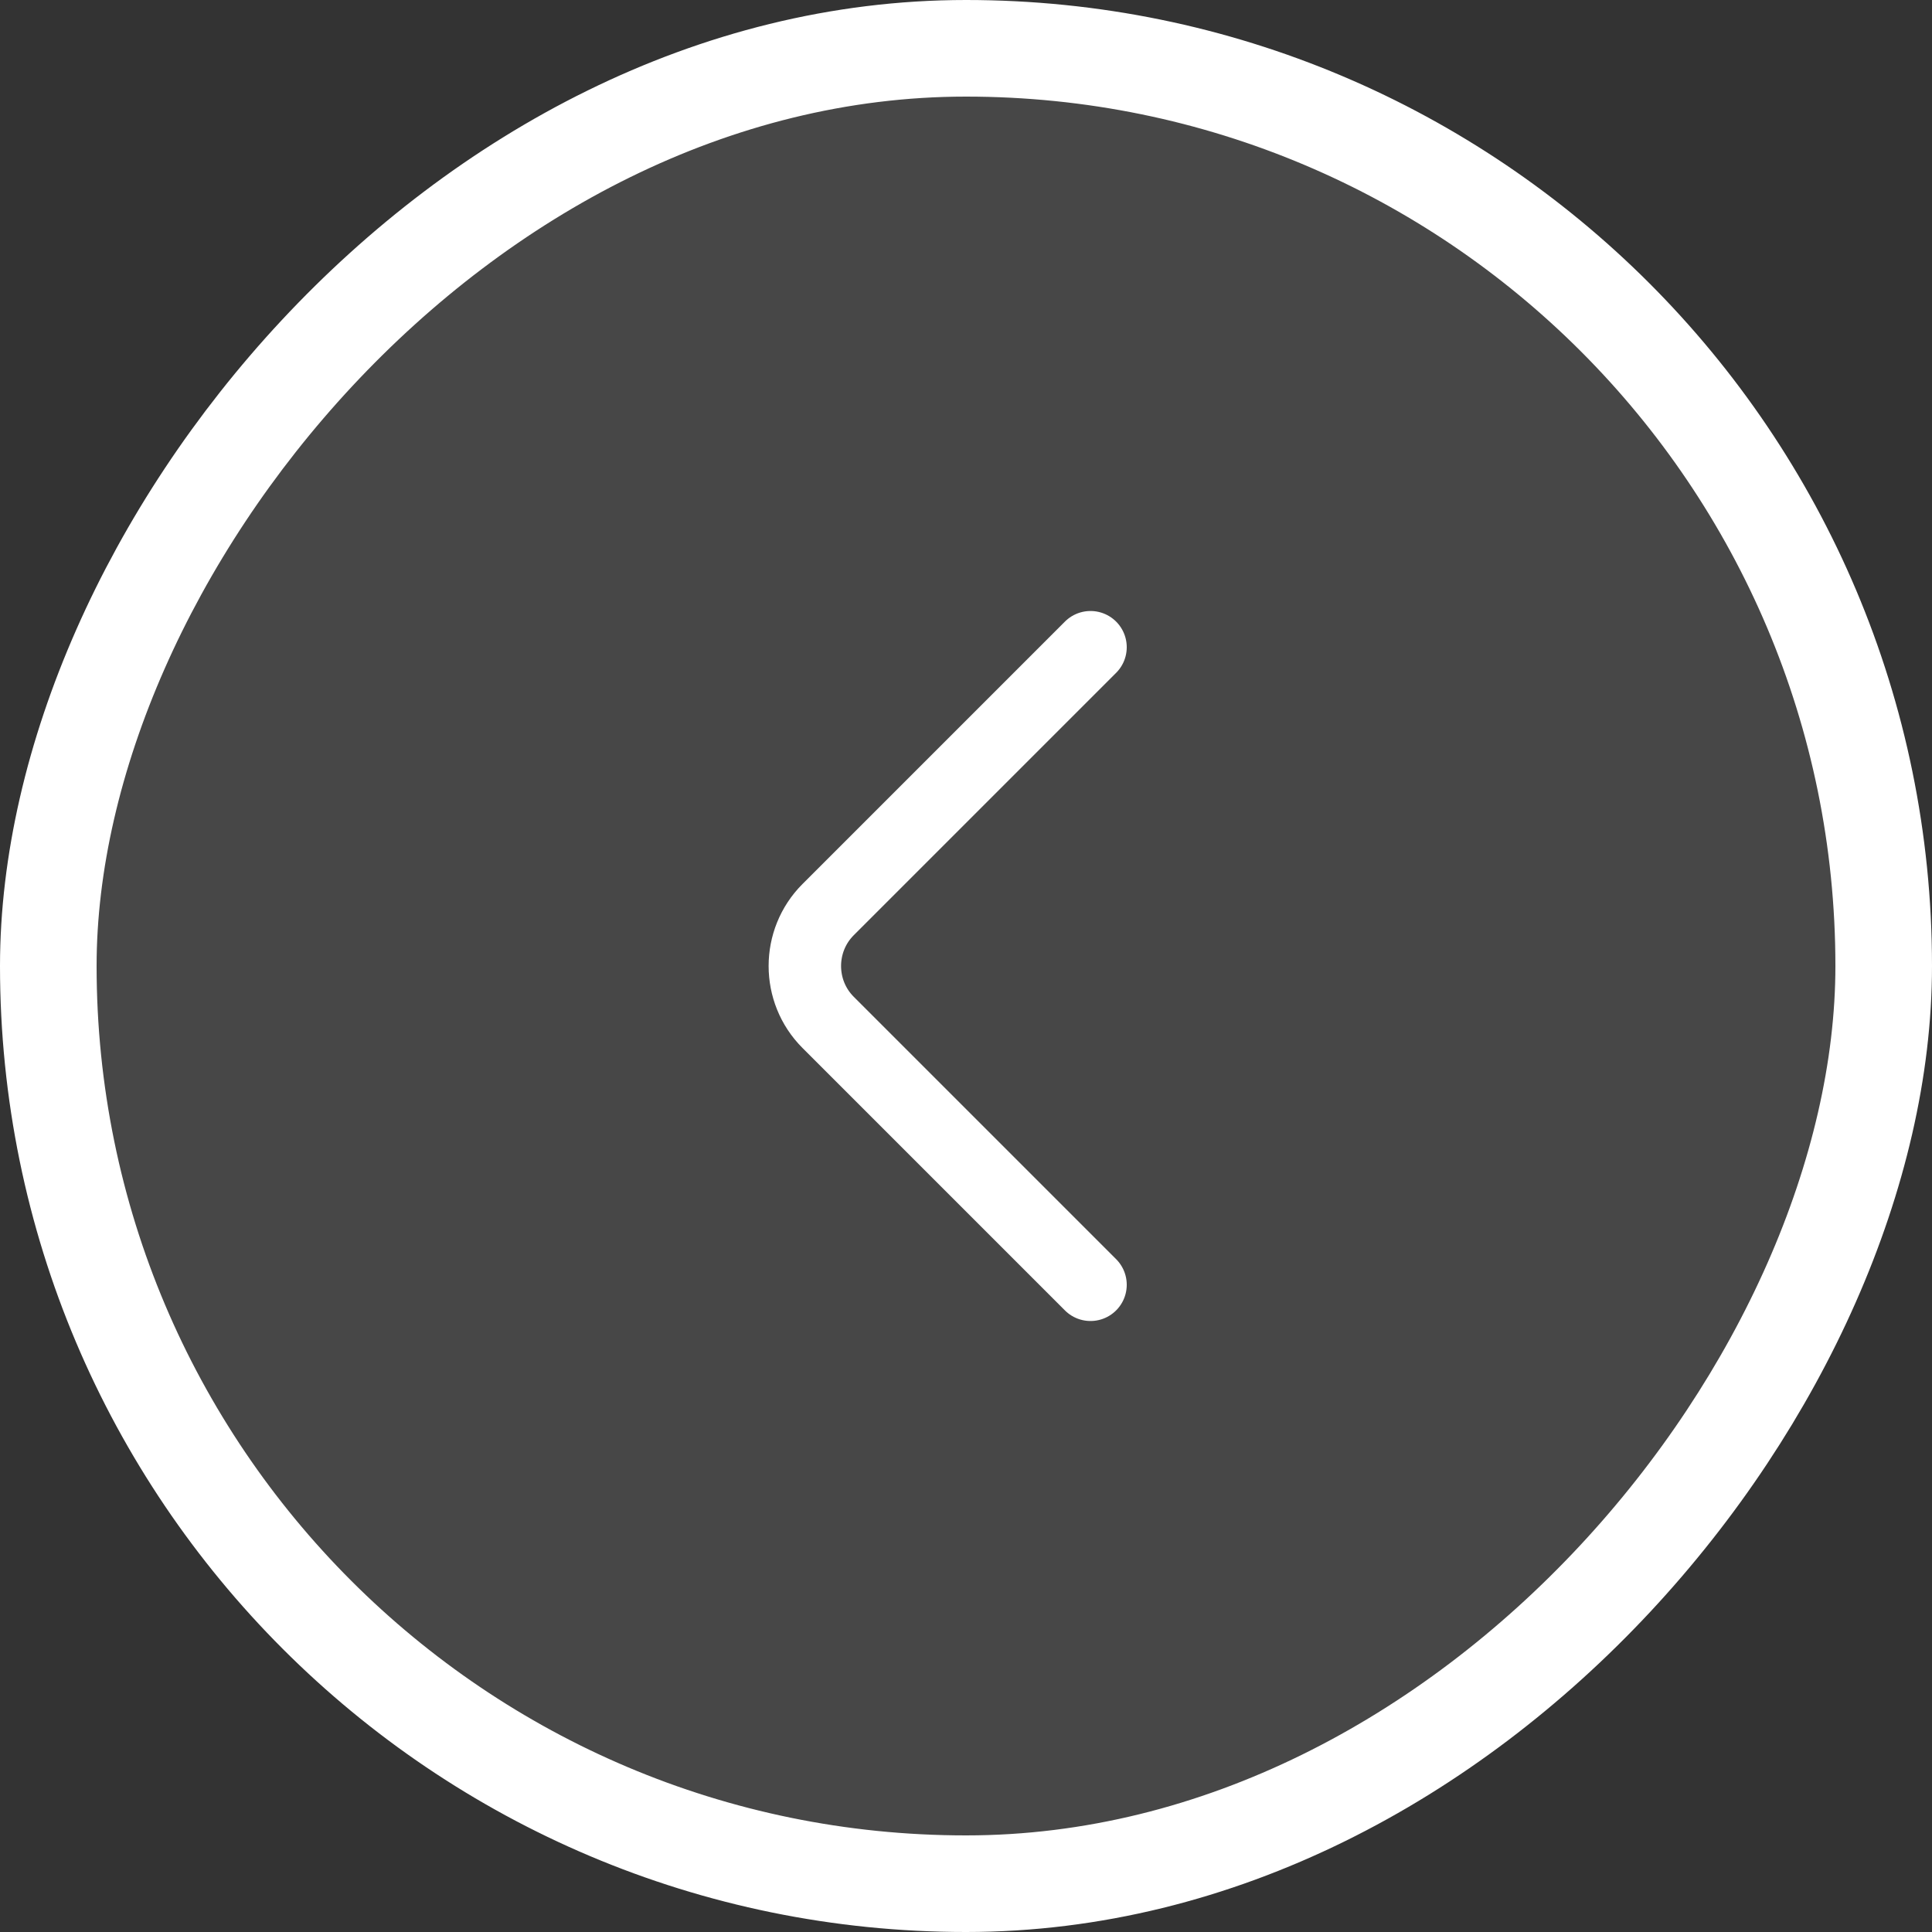
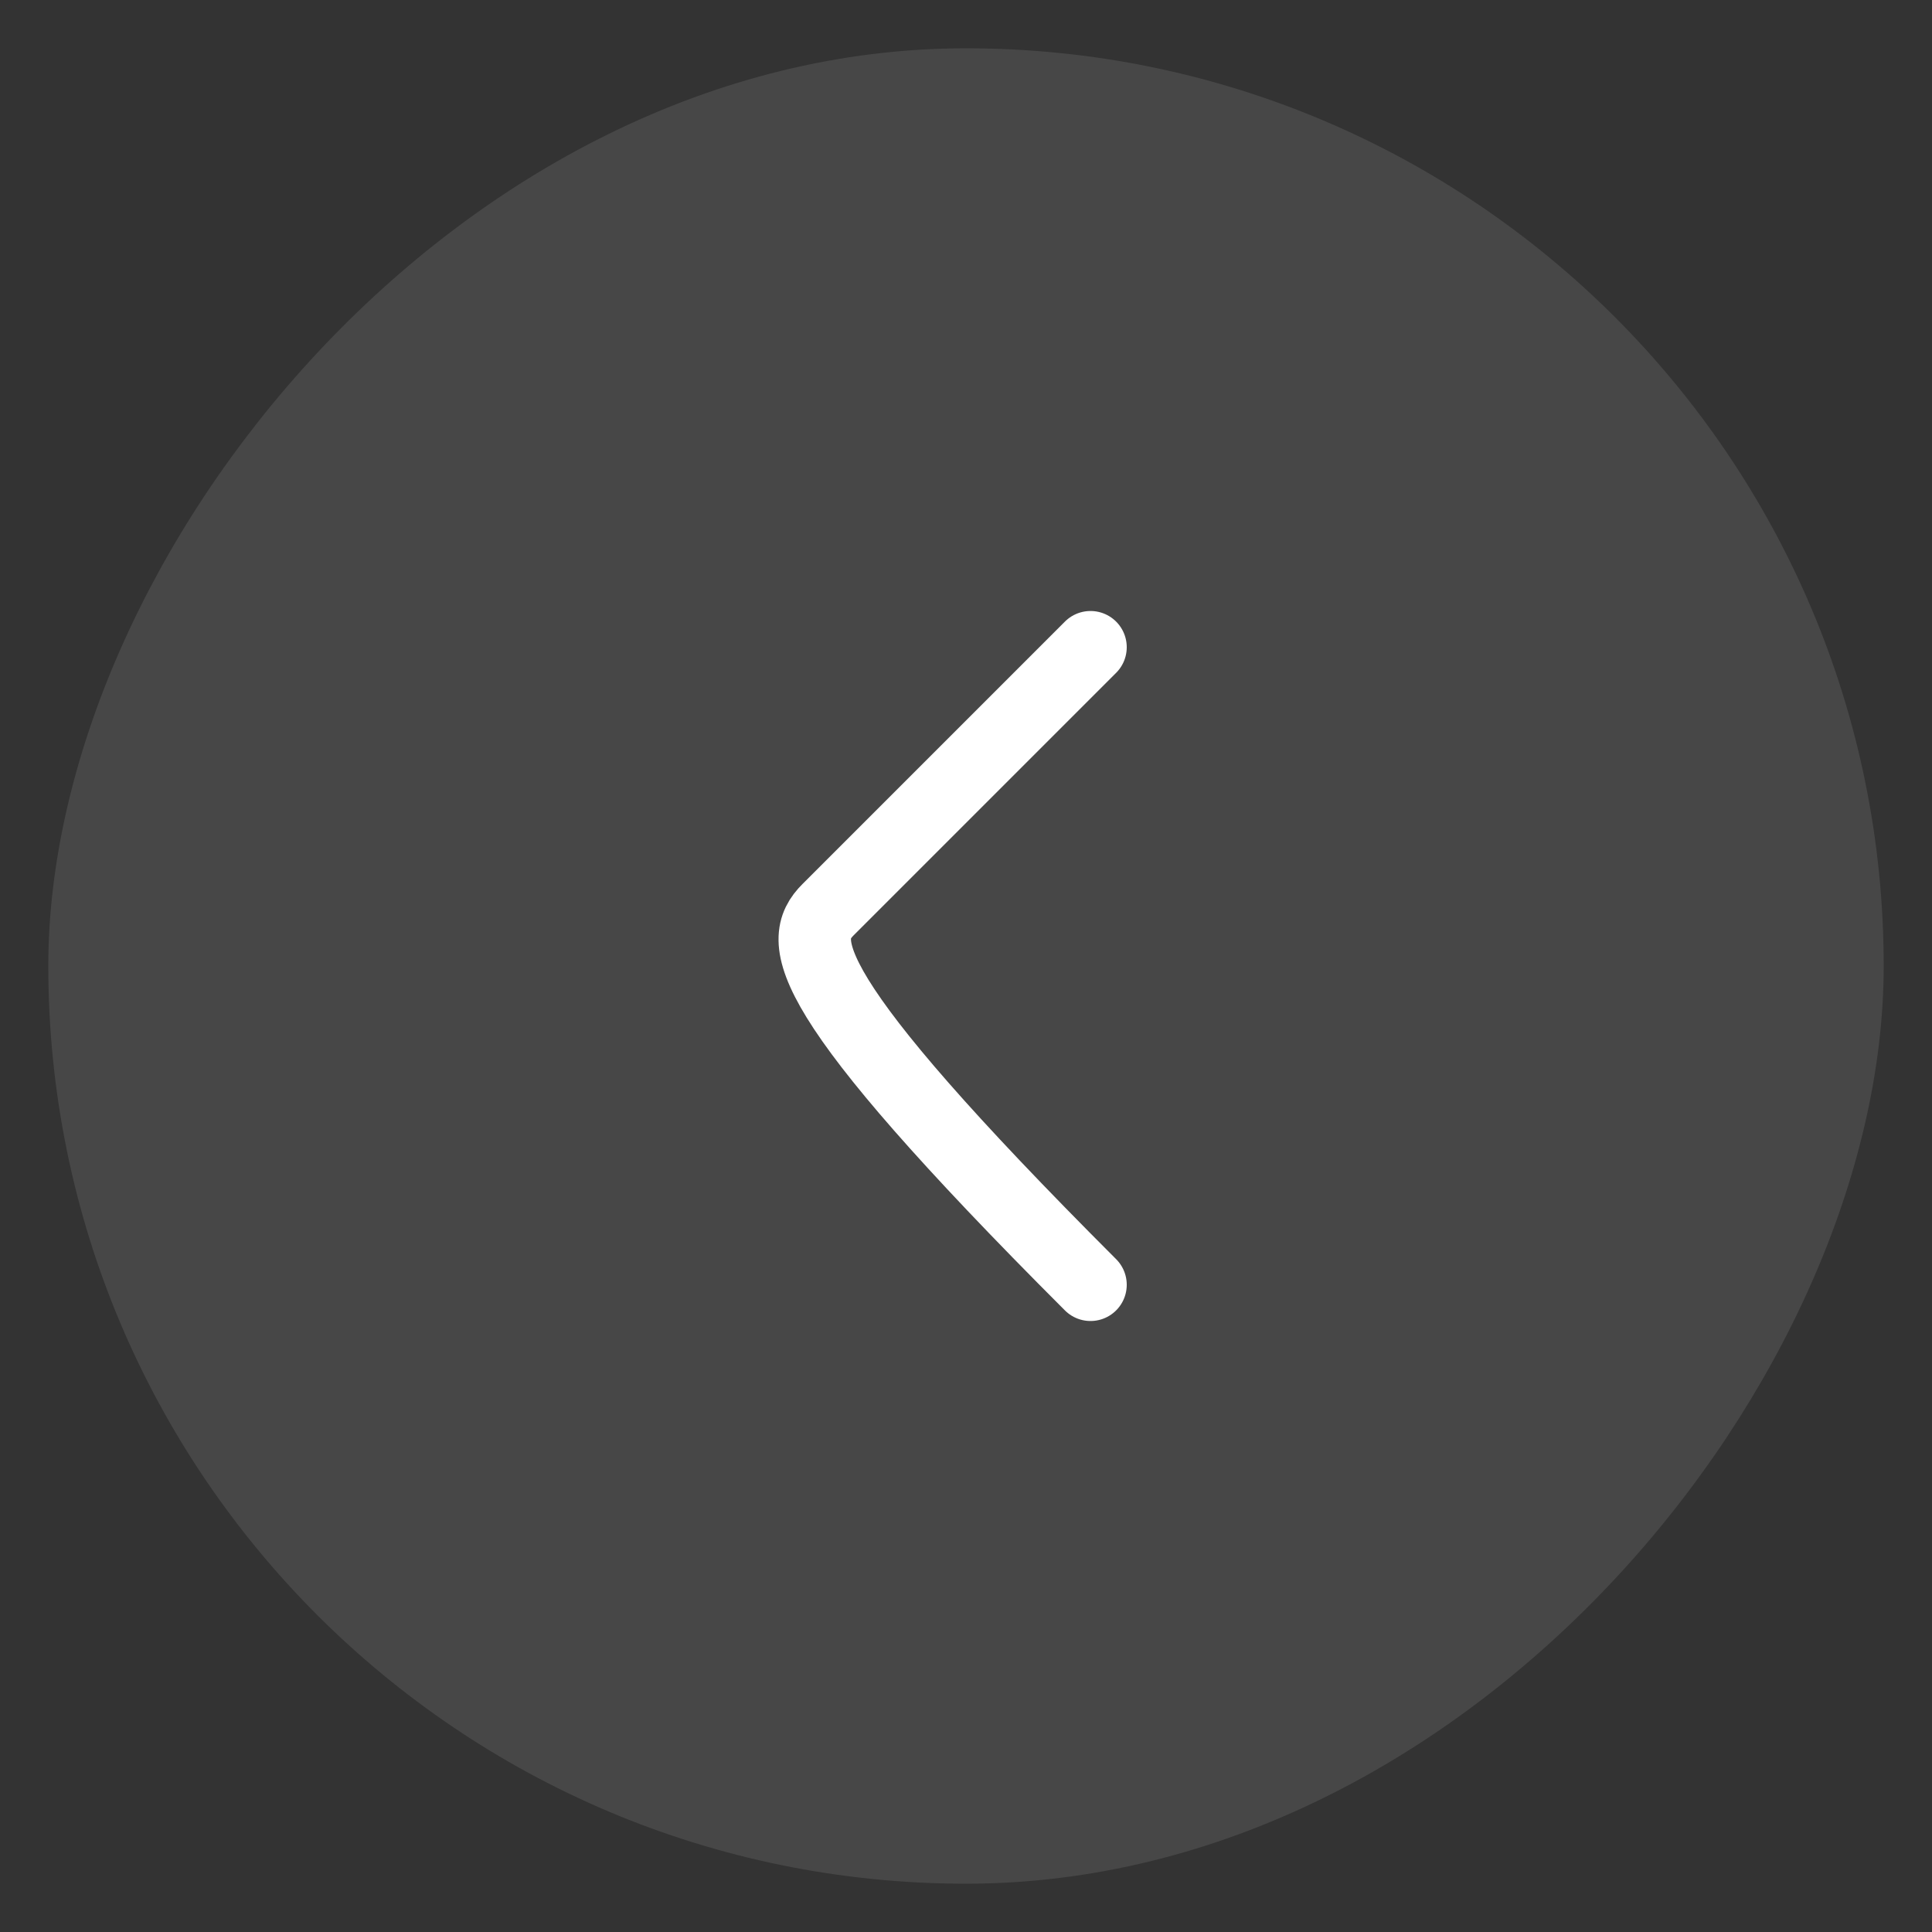
<svg xmlns="http://www.w3.org/2000/svg" width="40" height="40" viewBox="0 0 40 40" fill="none">
  <rect x="0" y="0" width="40" height="40" fill="#333333" stroke="none" />
  <rect x="-1" y="1" width="38" height="38" rx="19" transform="matrix(-1 0 0 1 38 0)" fill="white" fill-opacity="0.1" />
-   <path d="M22.578 26.6L17.145 21.167C16.503 20.525 16.503 19.475 17.145 18.833L22.578 13.4" stroke="white" stroke-width="1.5" stroke-miterlimit="10" stroke-linecap="round" stroke-linejoin="round" />
-   <rect x="-1" y="1" width="38" height="38" rx="19" transform="matrix(-1 0 0 1 38 0)" stroke="white" stroke-width="2" />
+   <path d="M22.578 26.6C16.503 20.525 16.503 19.475 17.145 18.833L22.578 13.4" stroke="white" stroke-width="1.5" stroke-miterlimit="10" stroke-linecap="round" stroke-linejoin="round" />
</svg>